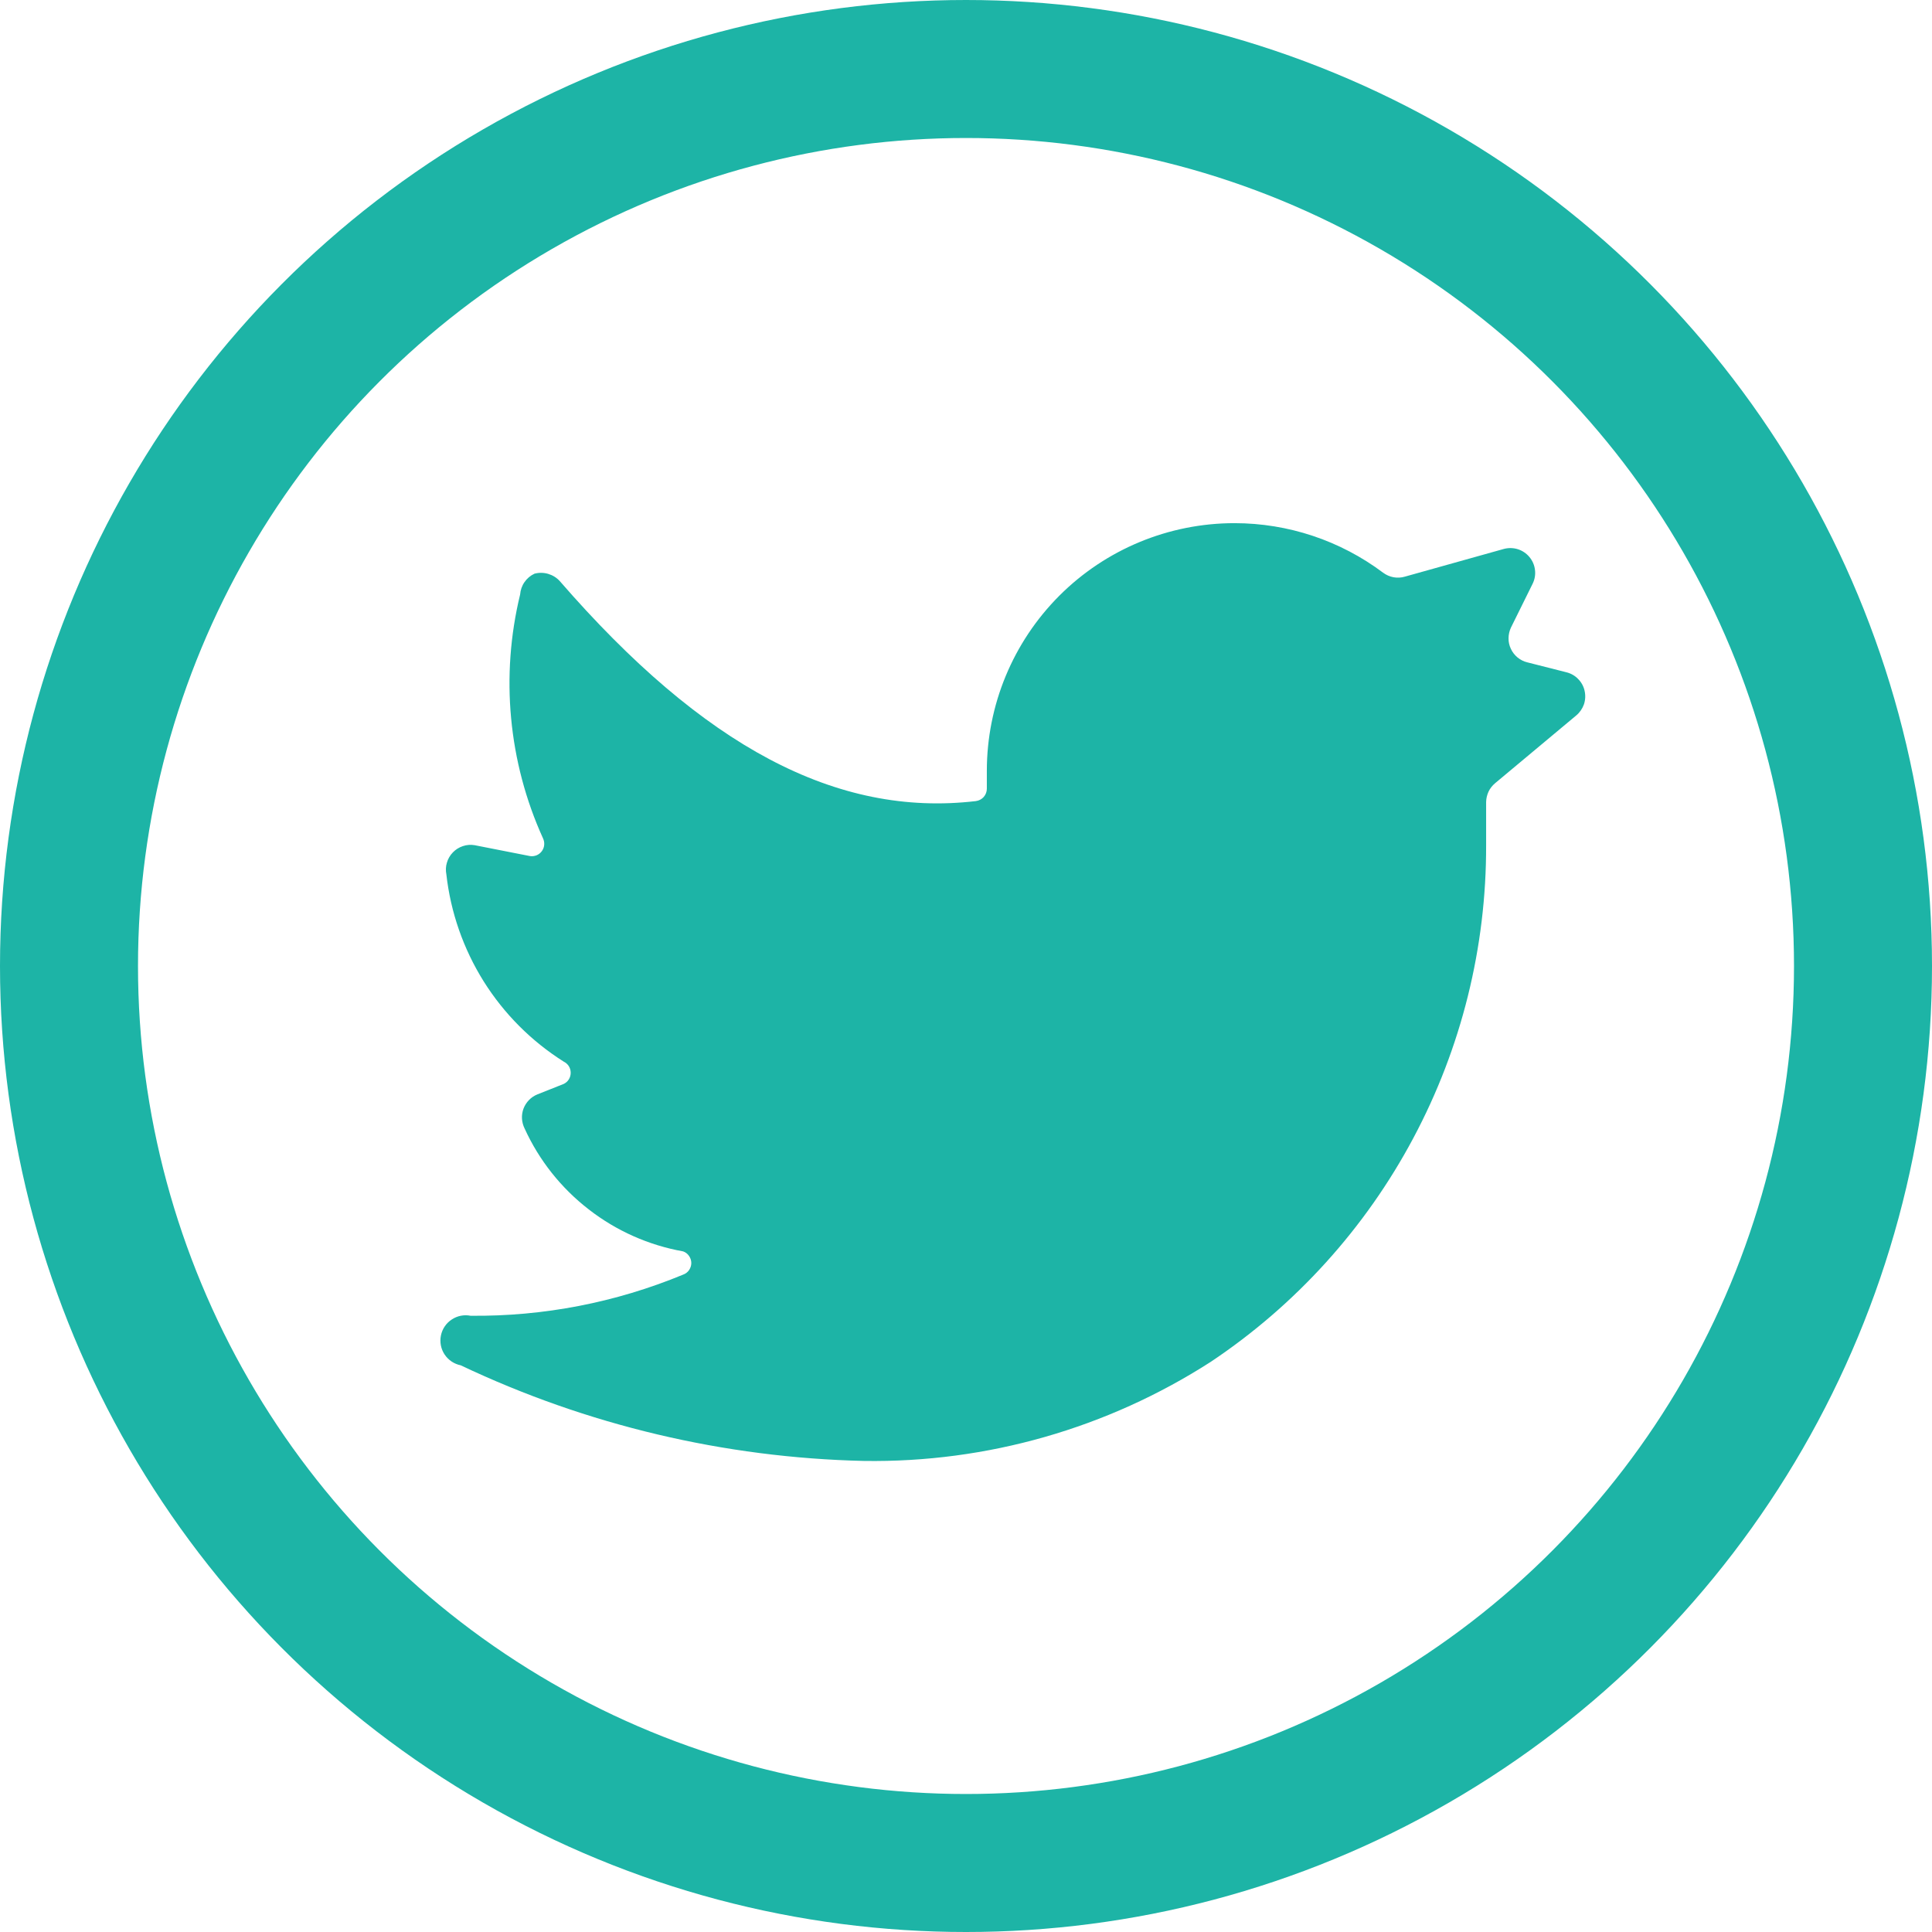
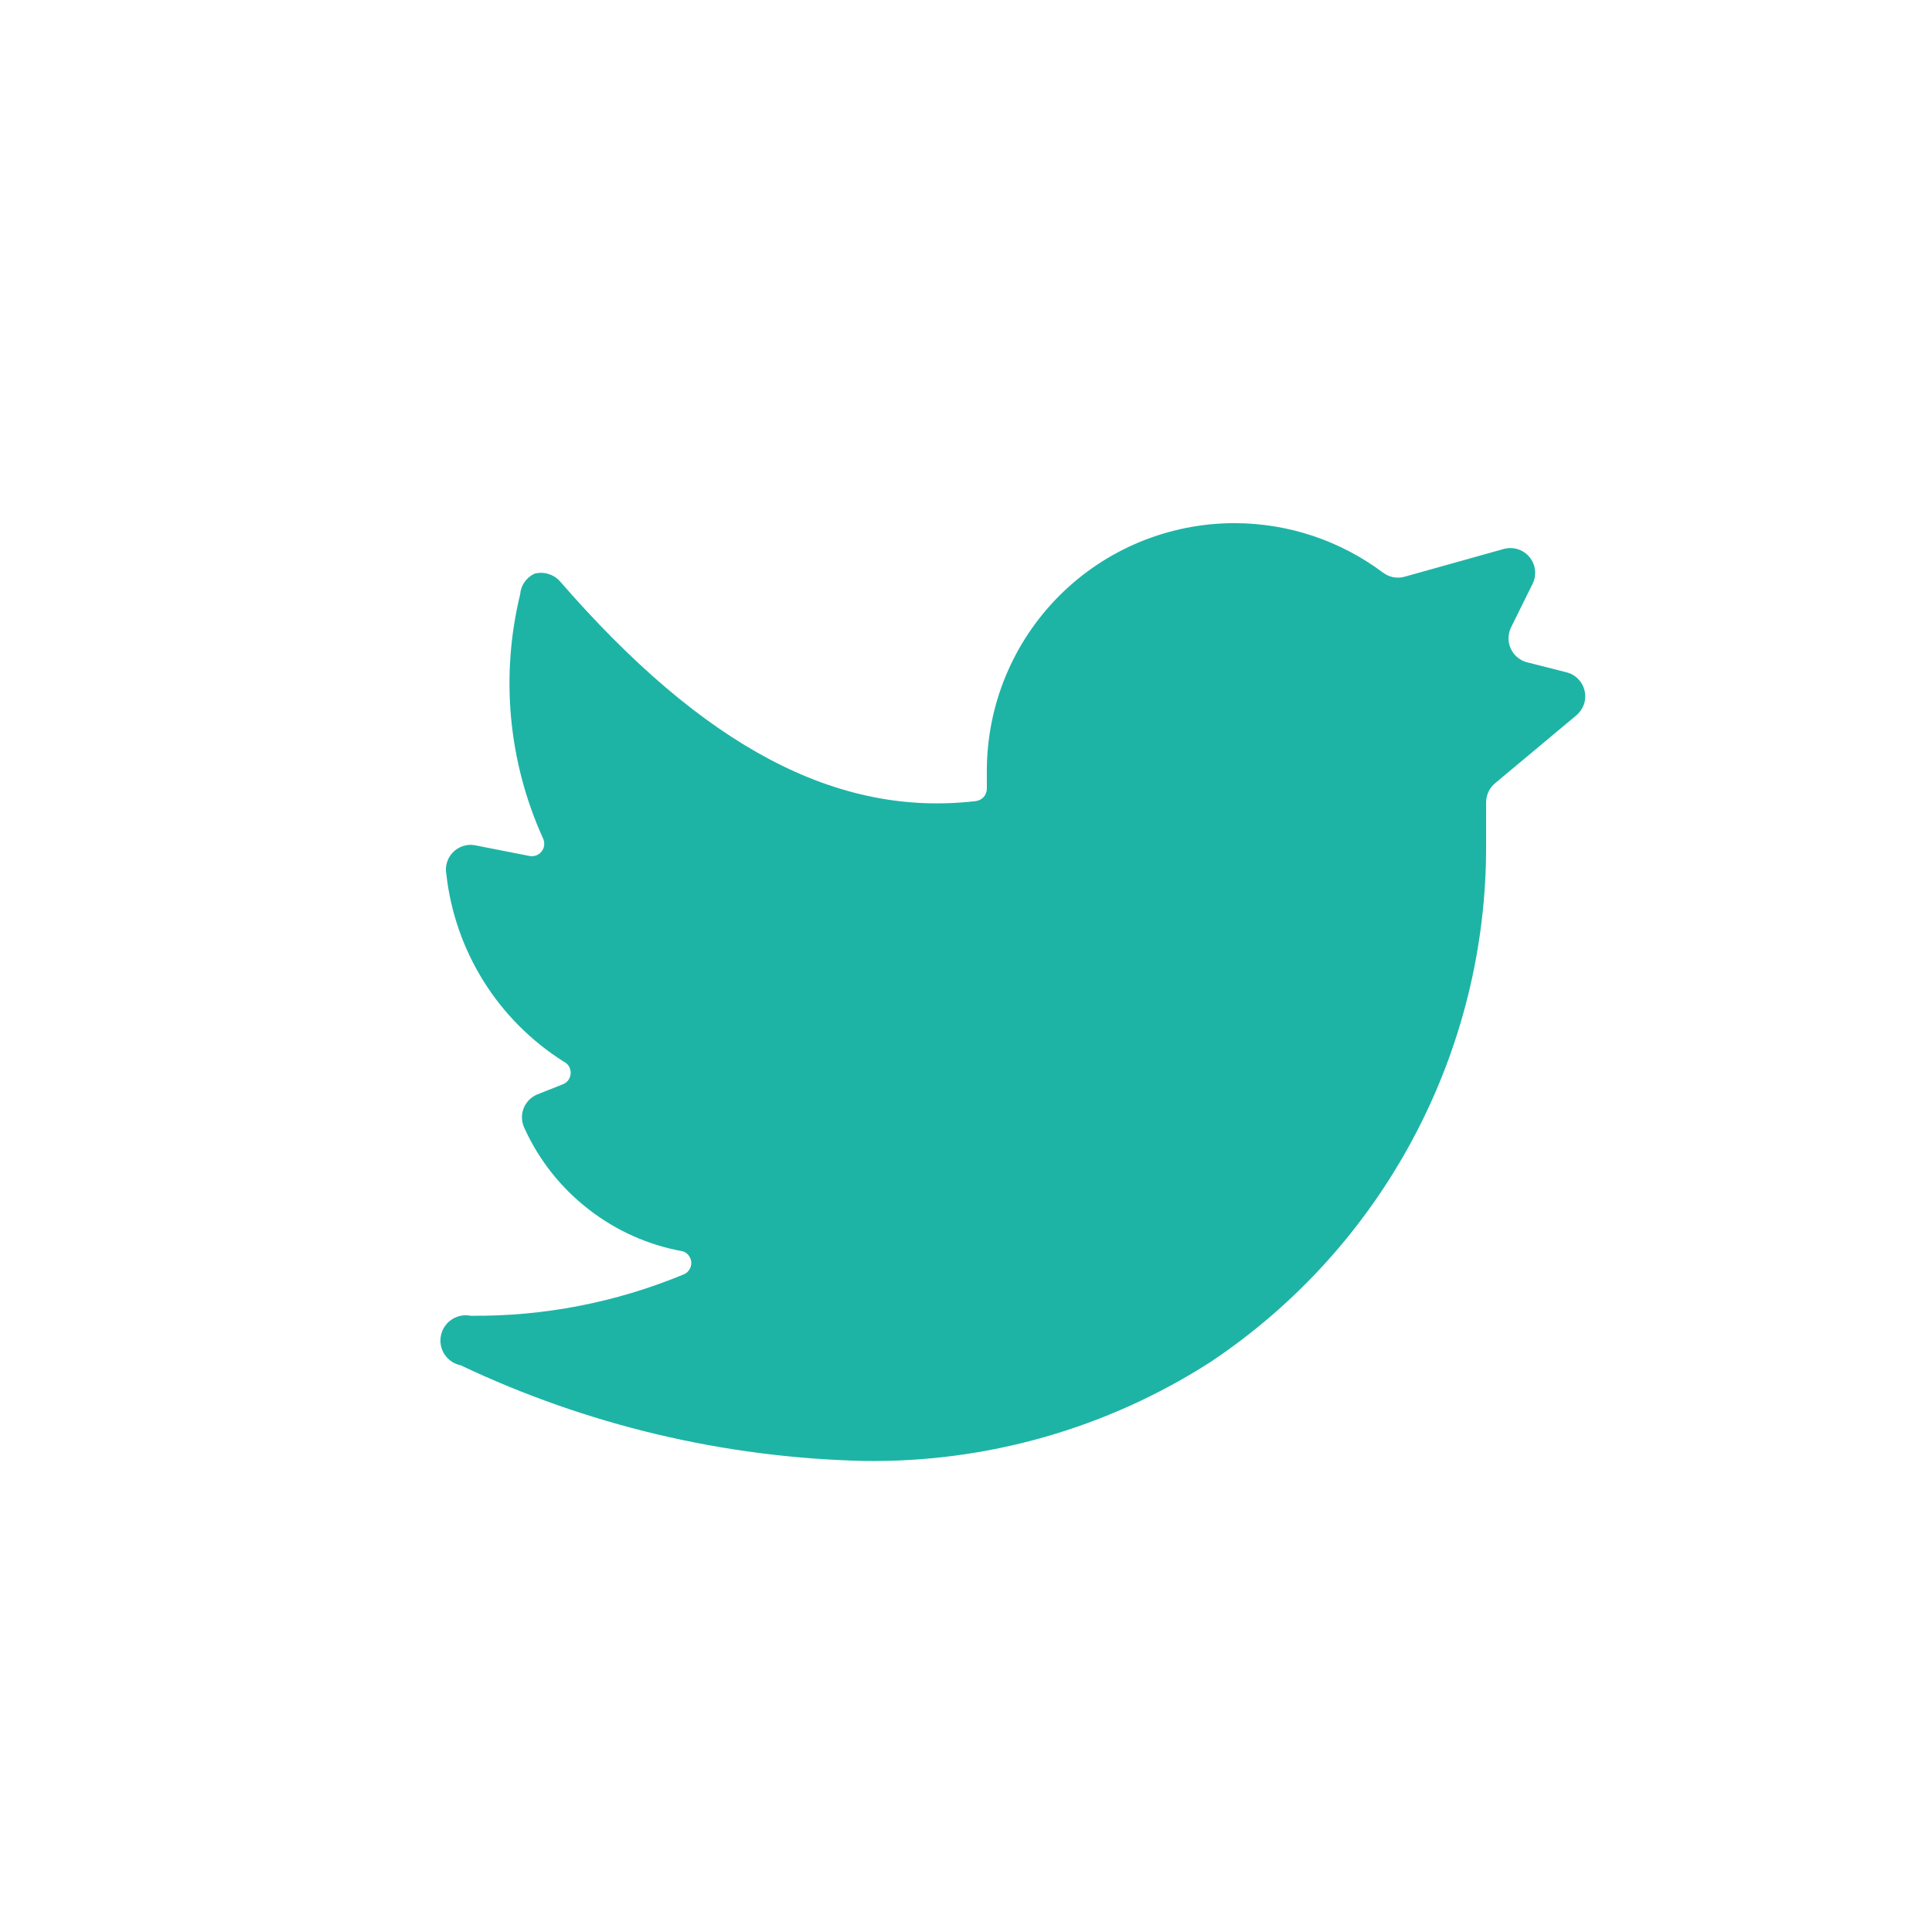
<svg xmlns="http://www.w3.org/2000/svg" width="28" height="28" viewBox="0 0 28 28" fill="none">
  <path d="M22.845 10.368C22.896 10.325 22.934 10.269 22.956 10.207C22.977 10.143 22.98 10.076 22.965 10.011C22.951 9.946 22.918 9.887 22.871 9.84C22.825 9.792 22.766 9.759 22.701 9.743L22.134 9.599C22.083 9.587 22.035 9.562 21.994 9.529C21.953 9.495 21.919 9.452 21.897 9.404C21.874 9.356 21.862 9.304 21.863 9.251C21.863 9.197 21.875 9.145 21.897 9.097L22.213 8.458C22.243 8.396 22.255 8.327 22.246 8.259C22.238 8.19 22.21 8.126 22.166 8.073C22.122 8.02 22.064 7.981 21.999 7.96C21.933 7.939 21.863 7.938 21.797 7.955L20.361 8.357C20.308 8.373 20.251 8.376 20.196 8.366C20.141 8.356 20.09 8.333 20.045 8.3C19.424 7.834 18.668 7.582 17.891 7.582C16.939 7.582 16.026 7.96 15.353 8.633C14.68 9.307 14.302 10.22 14.302 11.172V11.43C14.302 11.474 14.286 11.517 14.257 11.55C14.228 11.583 14.187 11.604 14.143 11.61C12.126 11.847 10.195 10.82 8.113 8.422C8.068 8.372 8.009 8.336 7.945 8.317C7.88 8.298 7.812 8.297 7.747 8.314C7.688 8.341 7.638 8.383 7.601 8.437C7.564 8.49 7.543 8.552 7.538 8.616C7.251 9.797 7.367 11.041 7.869 12.148C7.883 12.178 7.89 12.21 7.887 12.243C7.885 12.276 7.873 12.307 7.854 12.334C7.835 12.361 7.808 12.382 7.778 12.395C7.748 12.407 7.715 12.412 7.682 12.407L6.878 12.249C6.821 12.239 6.762 12.244 6.707 12.263C6.653 12.281 6.603 12.312 6.563 12.354C6.523 12.395 6.493 12.446 6.477 12.502C6.46 12.557 6.458 12.616 6.469 12.672C6.531 13.223 6.716 13.753 7.01 14.223C7.305 14.693 7.701 15.09 8.17 15.386C8.201 15.401 8.226 15.424 8.244 15.452C8.262 15.481 8.271 15.514 8.271 15.548C8.271 15.581 8.262 15.614 8.244 15.643C8.226 15.672 8.201 15.694 8.17 15.709L7.79 15.86C7.743 15.879 7.702 15.906 7.667 15.942C7.632 15.978 7.605 16.02 7.587 16.067C7.57 16.113 7.562 16.163 7.565 16.213C7.568 16.262 7.581 16.311 7.603 16.355C7.813 16.816 8.132 17.218 8.533 17.528C8.933 17.839 9.402 18.047 9.9 18.136C9.935 18.148 9.965 18.171 9.986 18.202C10.007 18.232 10.019 18.268 10.019 18.305C10.019 18.341 10.007 18.377 9.986 18.408C9.965 18.438 9.935 18.461 9.9 18.473C8.924 18.877 7.877 19.08 6.82 19.069C6.725 19.05 6.626 19.07 6.546 19.124C6.465 19.177 6.409 19.261 6.39 19.356C6.371 19.452 6.39 19.55 6.444 19.631C6.498 19.712 6.582 19.768 6.677 19.787C8.506 20.655 10.497 21.127 12.521 21.173C14.301 21.2 16.049 20.7 17.547 19.737C18.778 18.915 19.787 17.801 20.483 16.494C21.18 15.188 21.542 13.729 21.538 12.249V11.624C21.539 11.572 21.551 11.521 21.573 11.473C21.595 11.426 21.628 11.385 21.668 11.351L22.845 10.368Z" fill="#1DB4A6" />
-   <circle cx="14" cy="14" r="13" stroke="#1DB4A6" stroke-width="2" />
</svg>